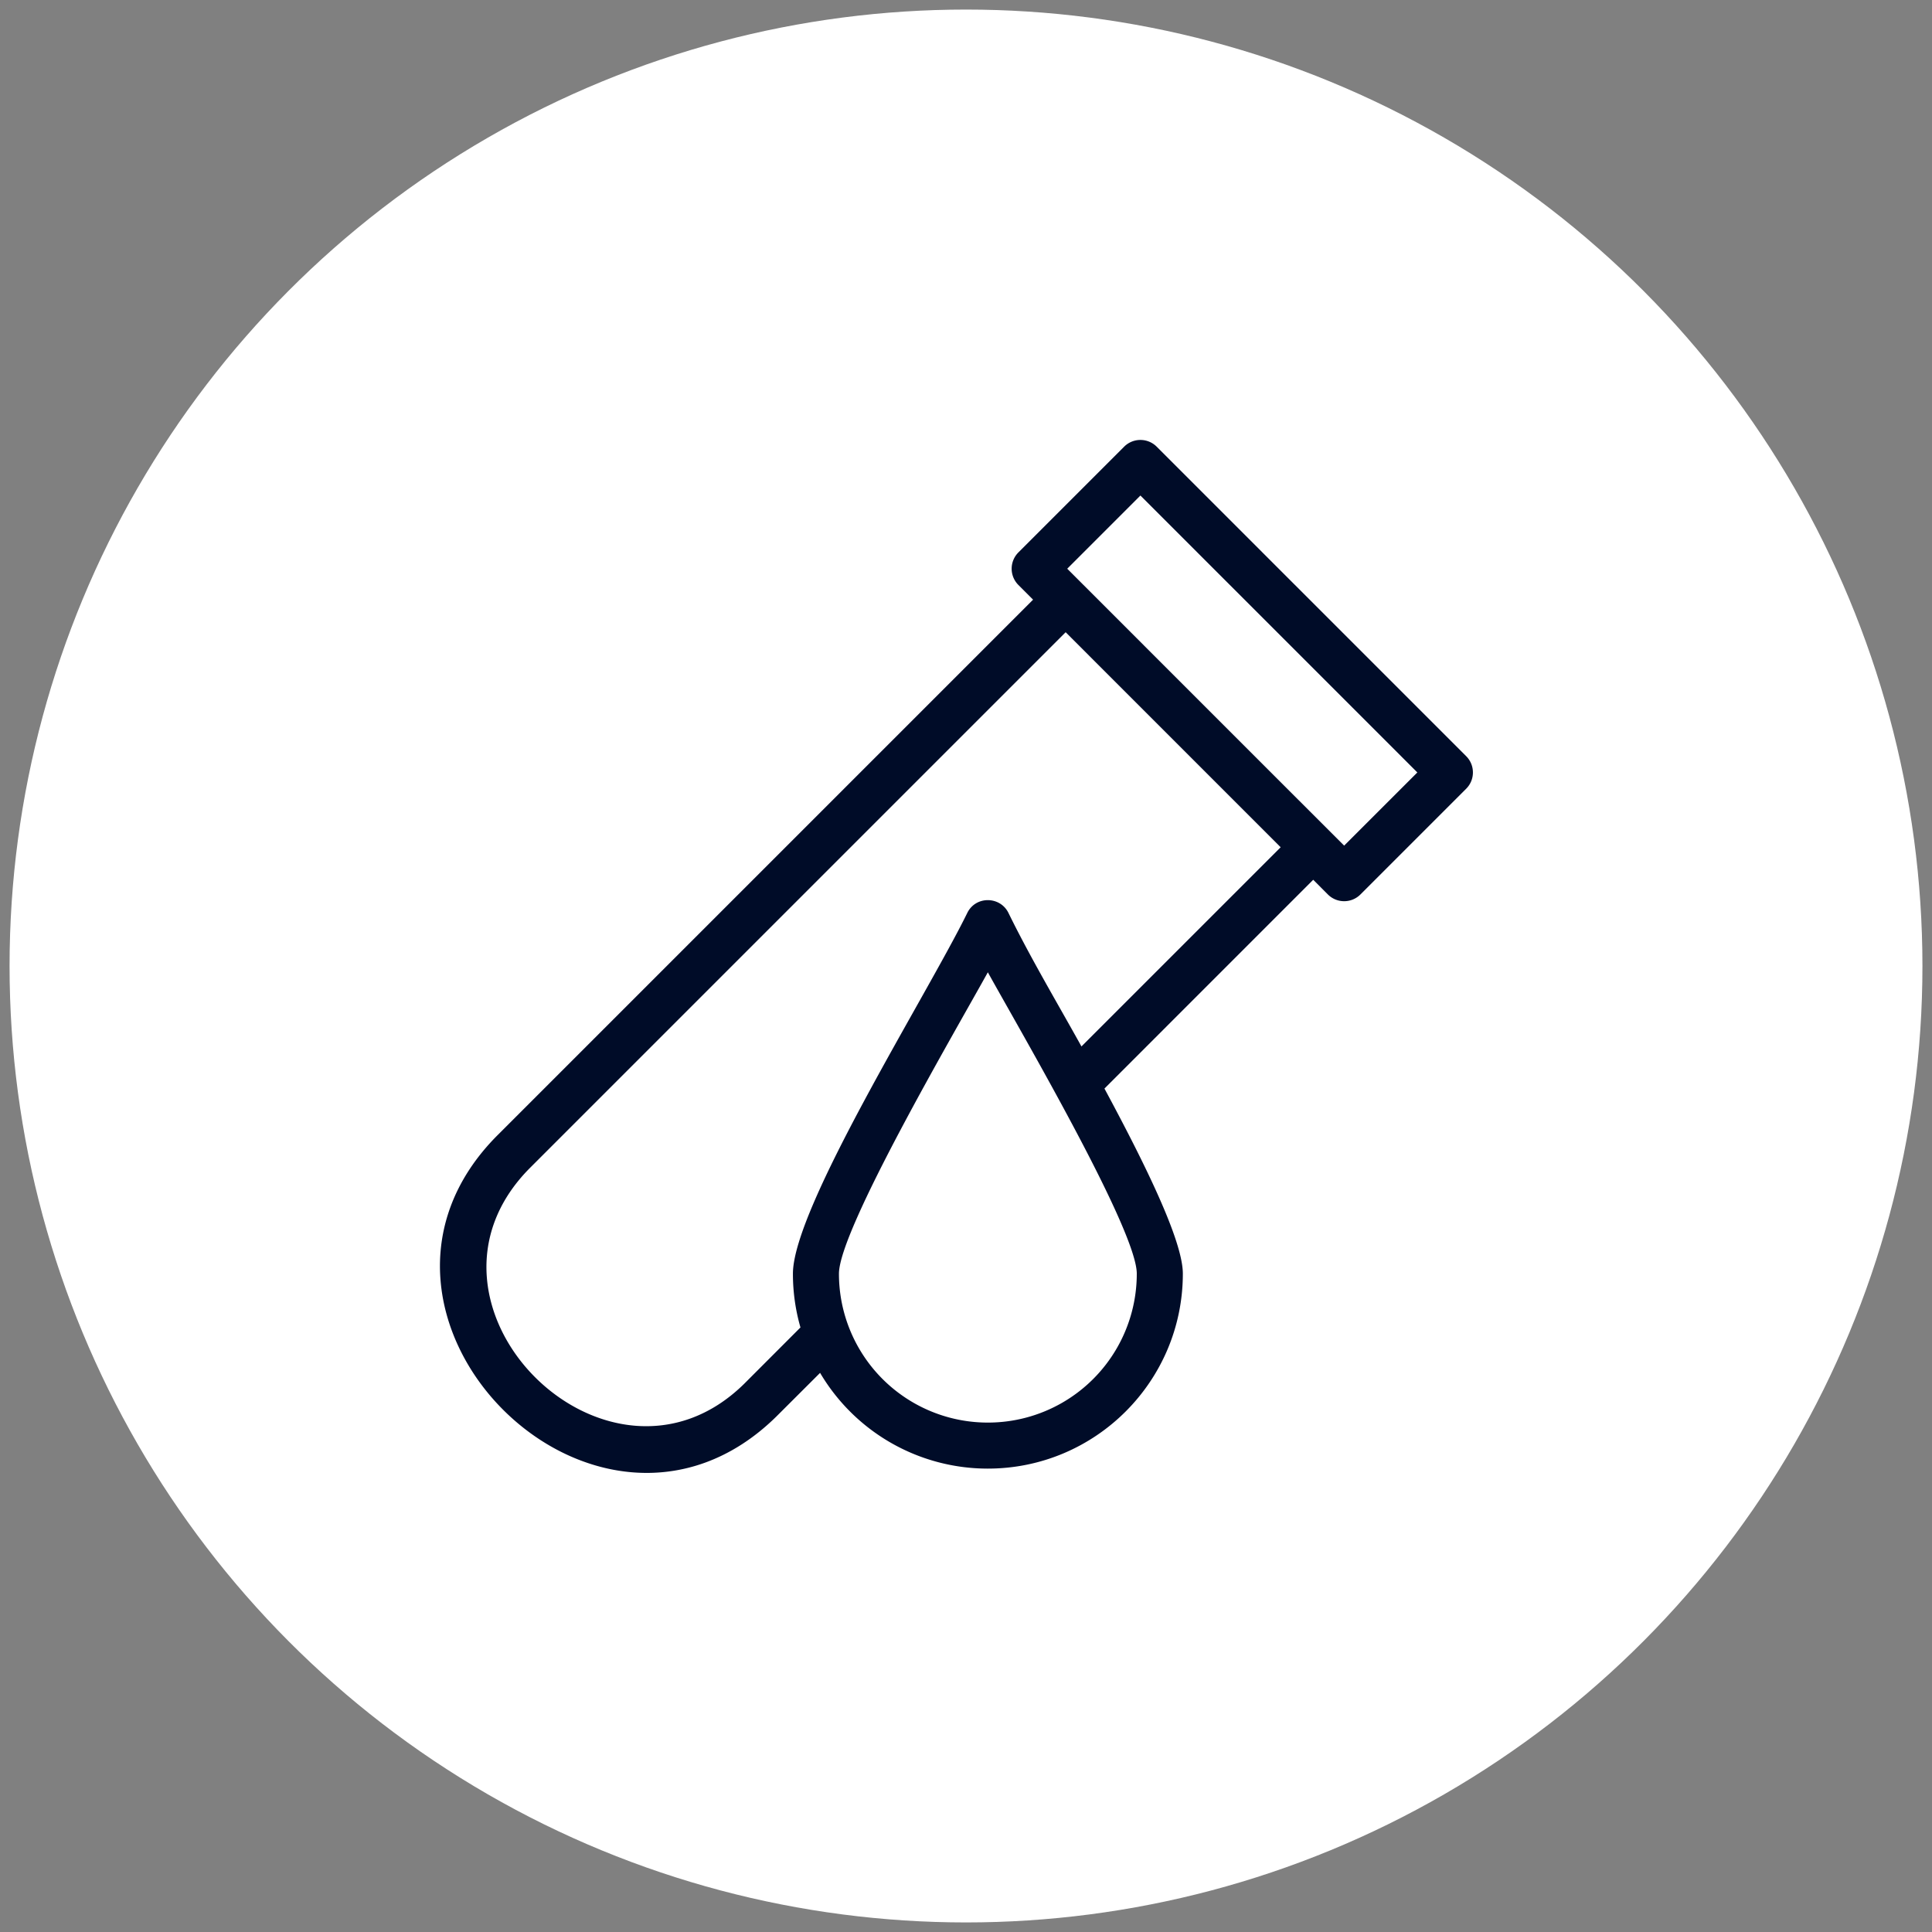
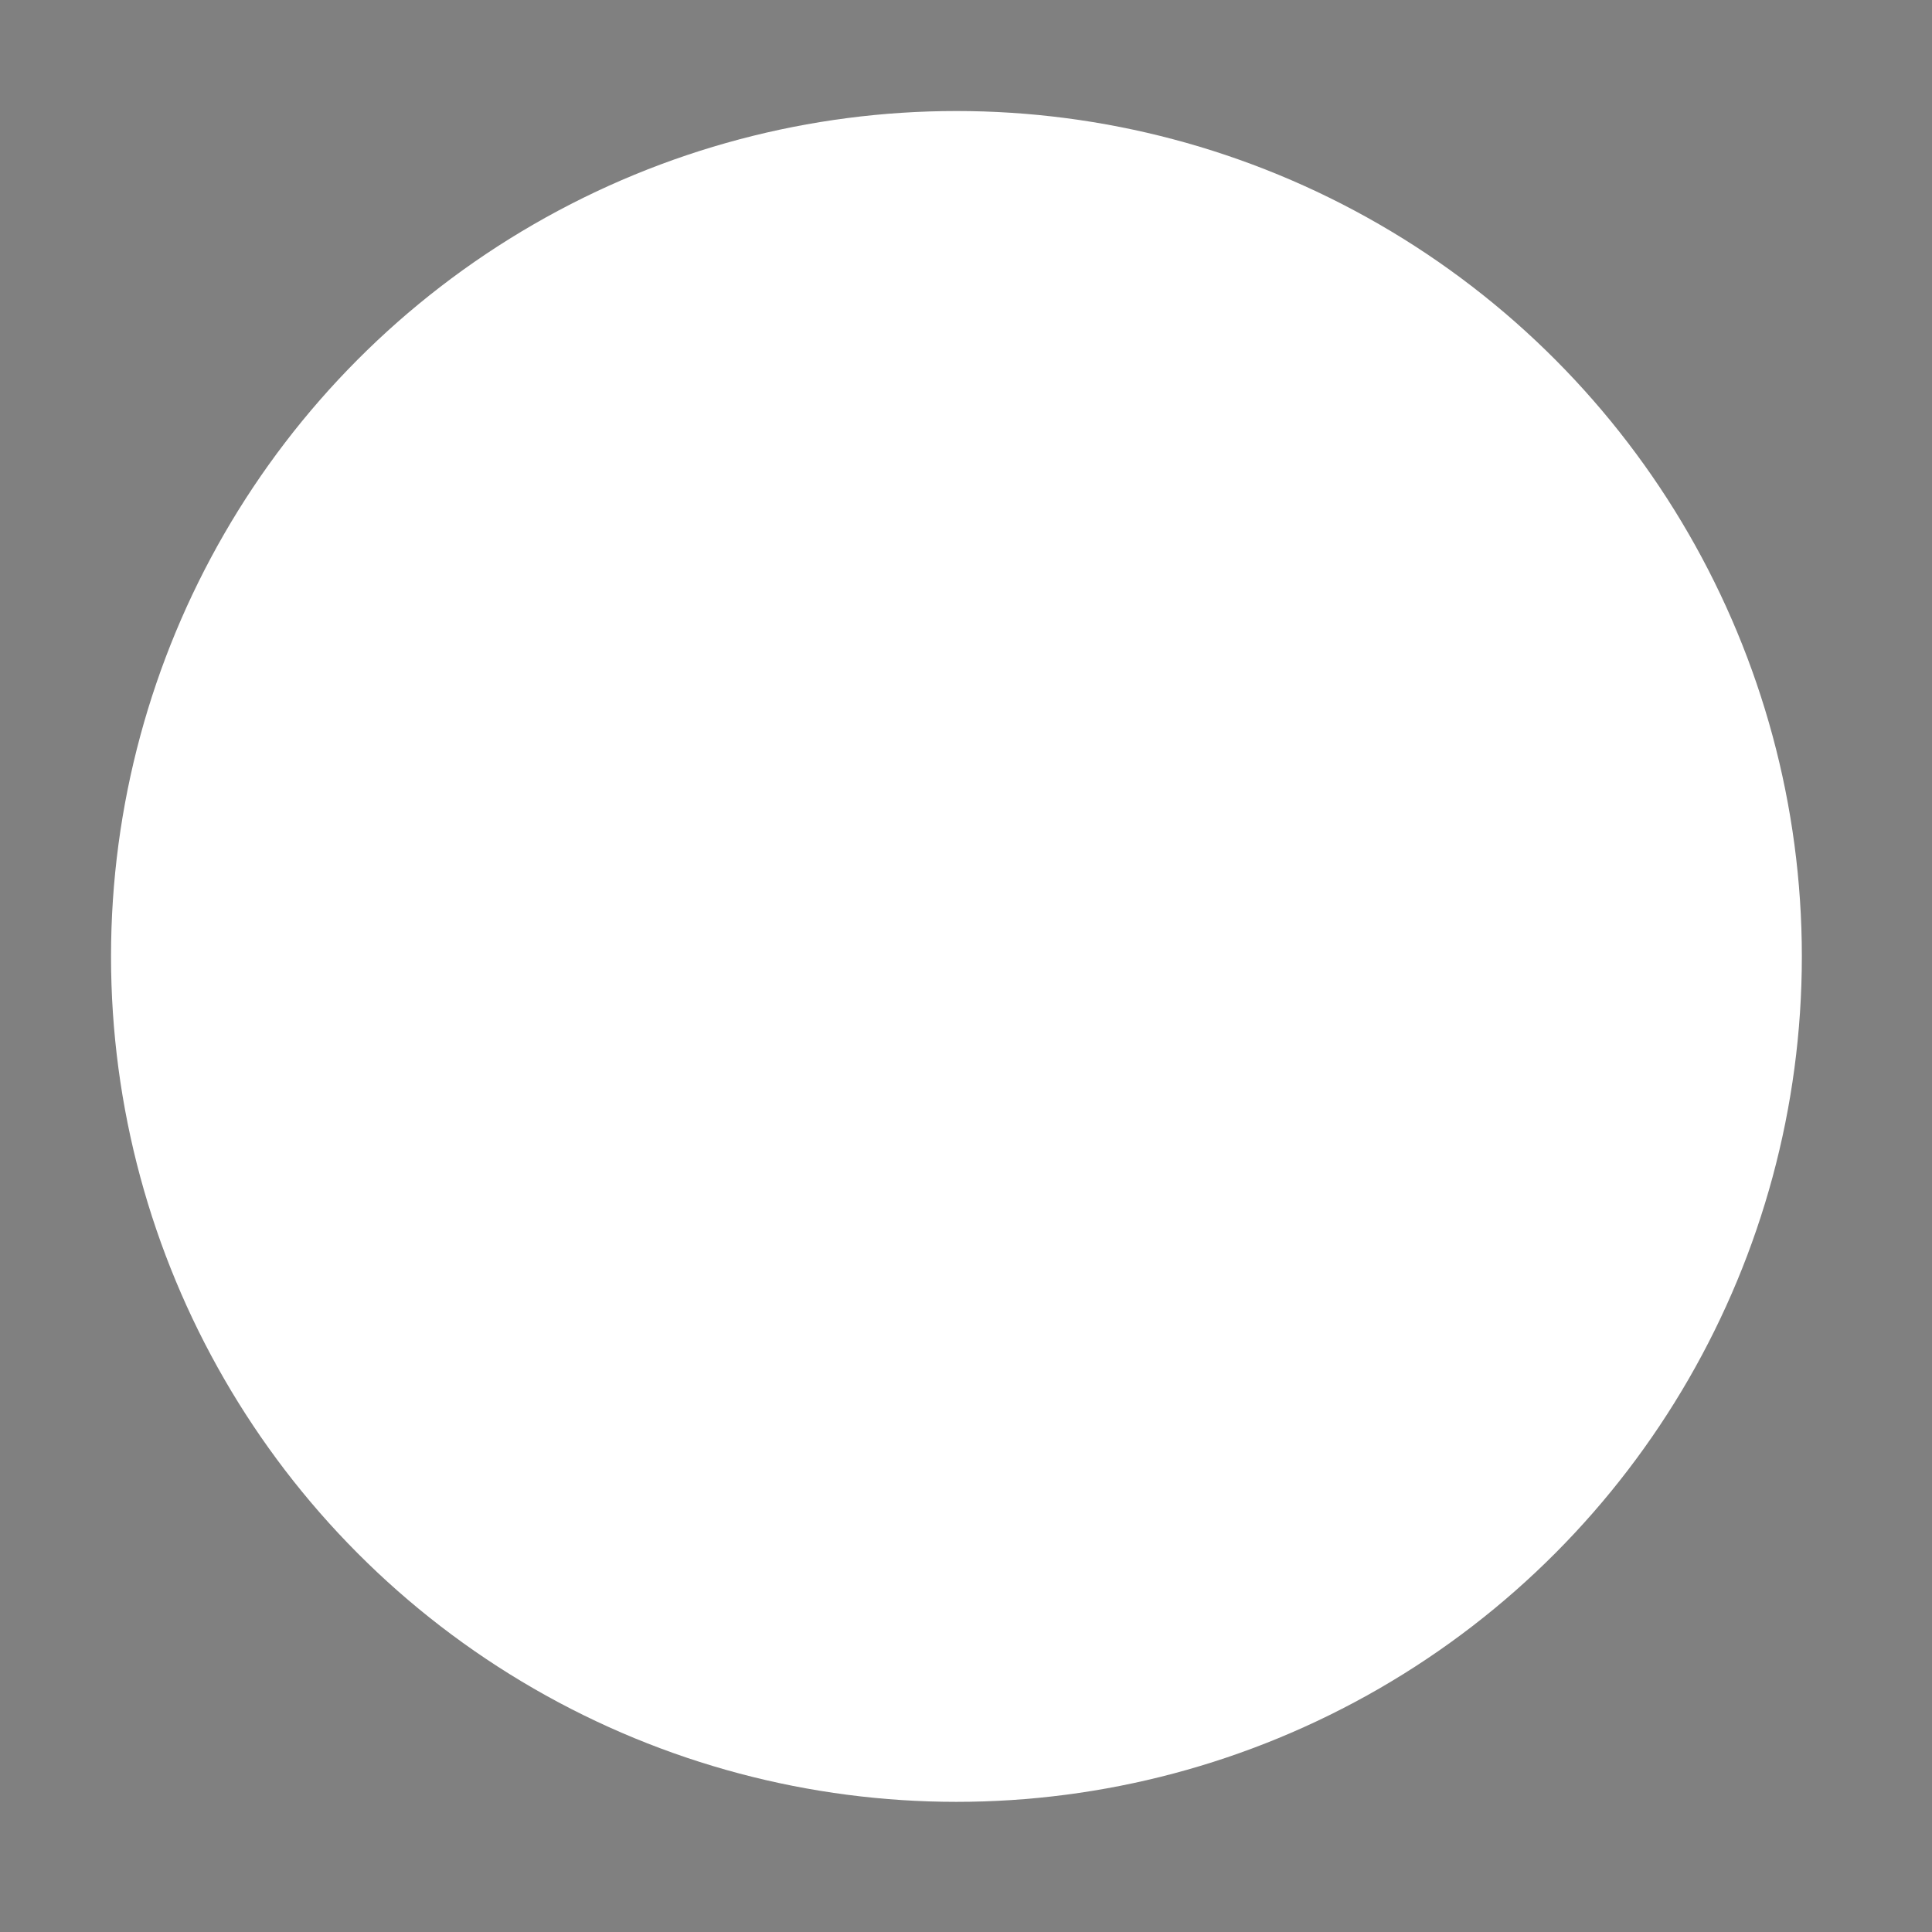
<svg xmlns="http://www.w3.org/2000/svg" width="101" height="101">
  <rect width="100%" height="100%" fill="#808080" stroke="none" />
  <g fill="none" fill-rule="evenodd">
    <circle fill="#FFF" cx="50" cy="50" r="44.196" />
-     <circle fill="#FFF" cx="50.5" cy="50.5" r="50" />
-     <path d="M42.871 71.771l-2.286 2.282c-9.397 9.24-23.919-5.364-14.569-14.714l27.99-27.99-.766-.767a1.203 1.203 0 010-1.703l5.527-5.527c.47-.47 1.232-.47 1.702 0l16.179 16.179c.47.47.47 1.232 0 1.702L71.12 46.76c-.47.47-1.232.47-1.702 0l-.766-.768-10.914 10.915c2.146 3.987 4.098 7.965 4.098 9.676 0 5.623-4.57 10.192-10.194 10.192a10.18 10.18 0 01-8.77-5.005zm13.664-17.065L66.95 44.292 55.71 33.051l-27.99 27.99c-7.147 7.146 4.078 18.292 11.184 11.3l2.942-2.945a10.148 10.148 0 01-.394-2.812c0-3.456 7.002-14.55 9.115-18.858.443-.904 1.722-.88 2.153 0 1.148 2.345 2.542 4.684 3.816 6.98zm2.893 11.878c0-2.283-6.025-12.575-7.786-15.755-1.76 3.18-7.784 13.472-7.784 15.755a7.78 7.78 0 007.784 7.785 7.78 7.78 0 007.786-7.785zm10.84-22.377l3.827-3.825-14.477-14.477-3.826 3.826c4.826 4.826 9.65 9.653 14.477 14.476z" fill="#000C28" fill-rule="nonzero" />
  </g>
</svg>